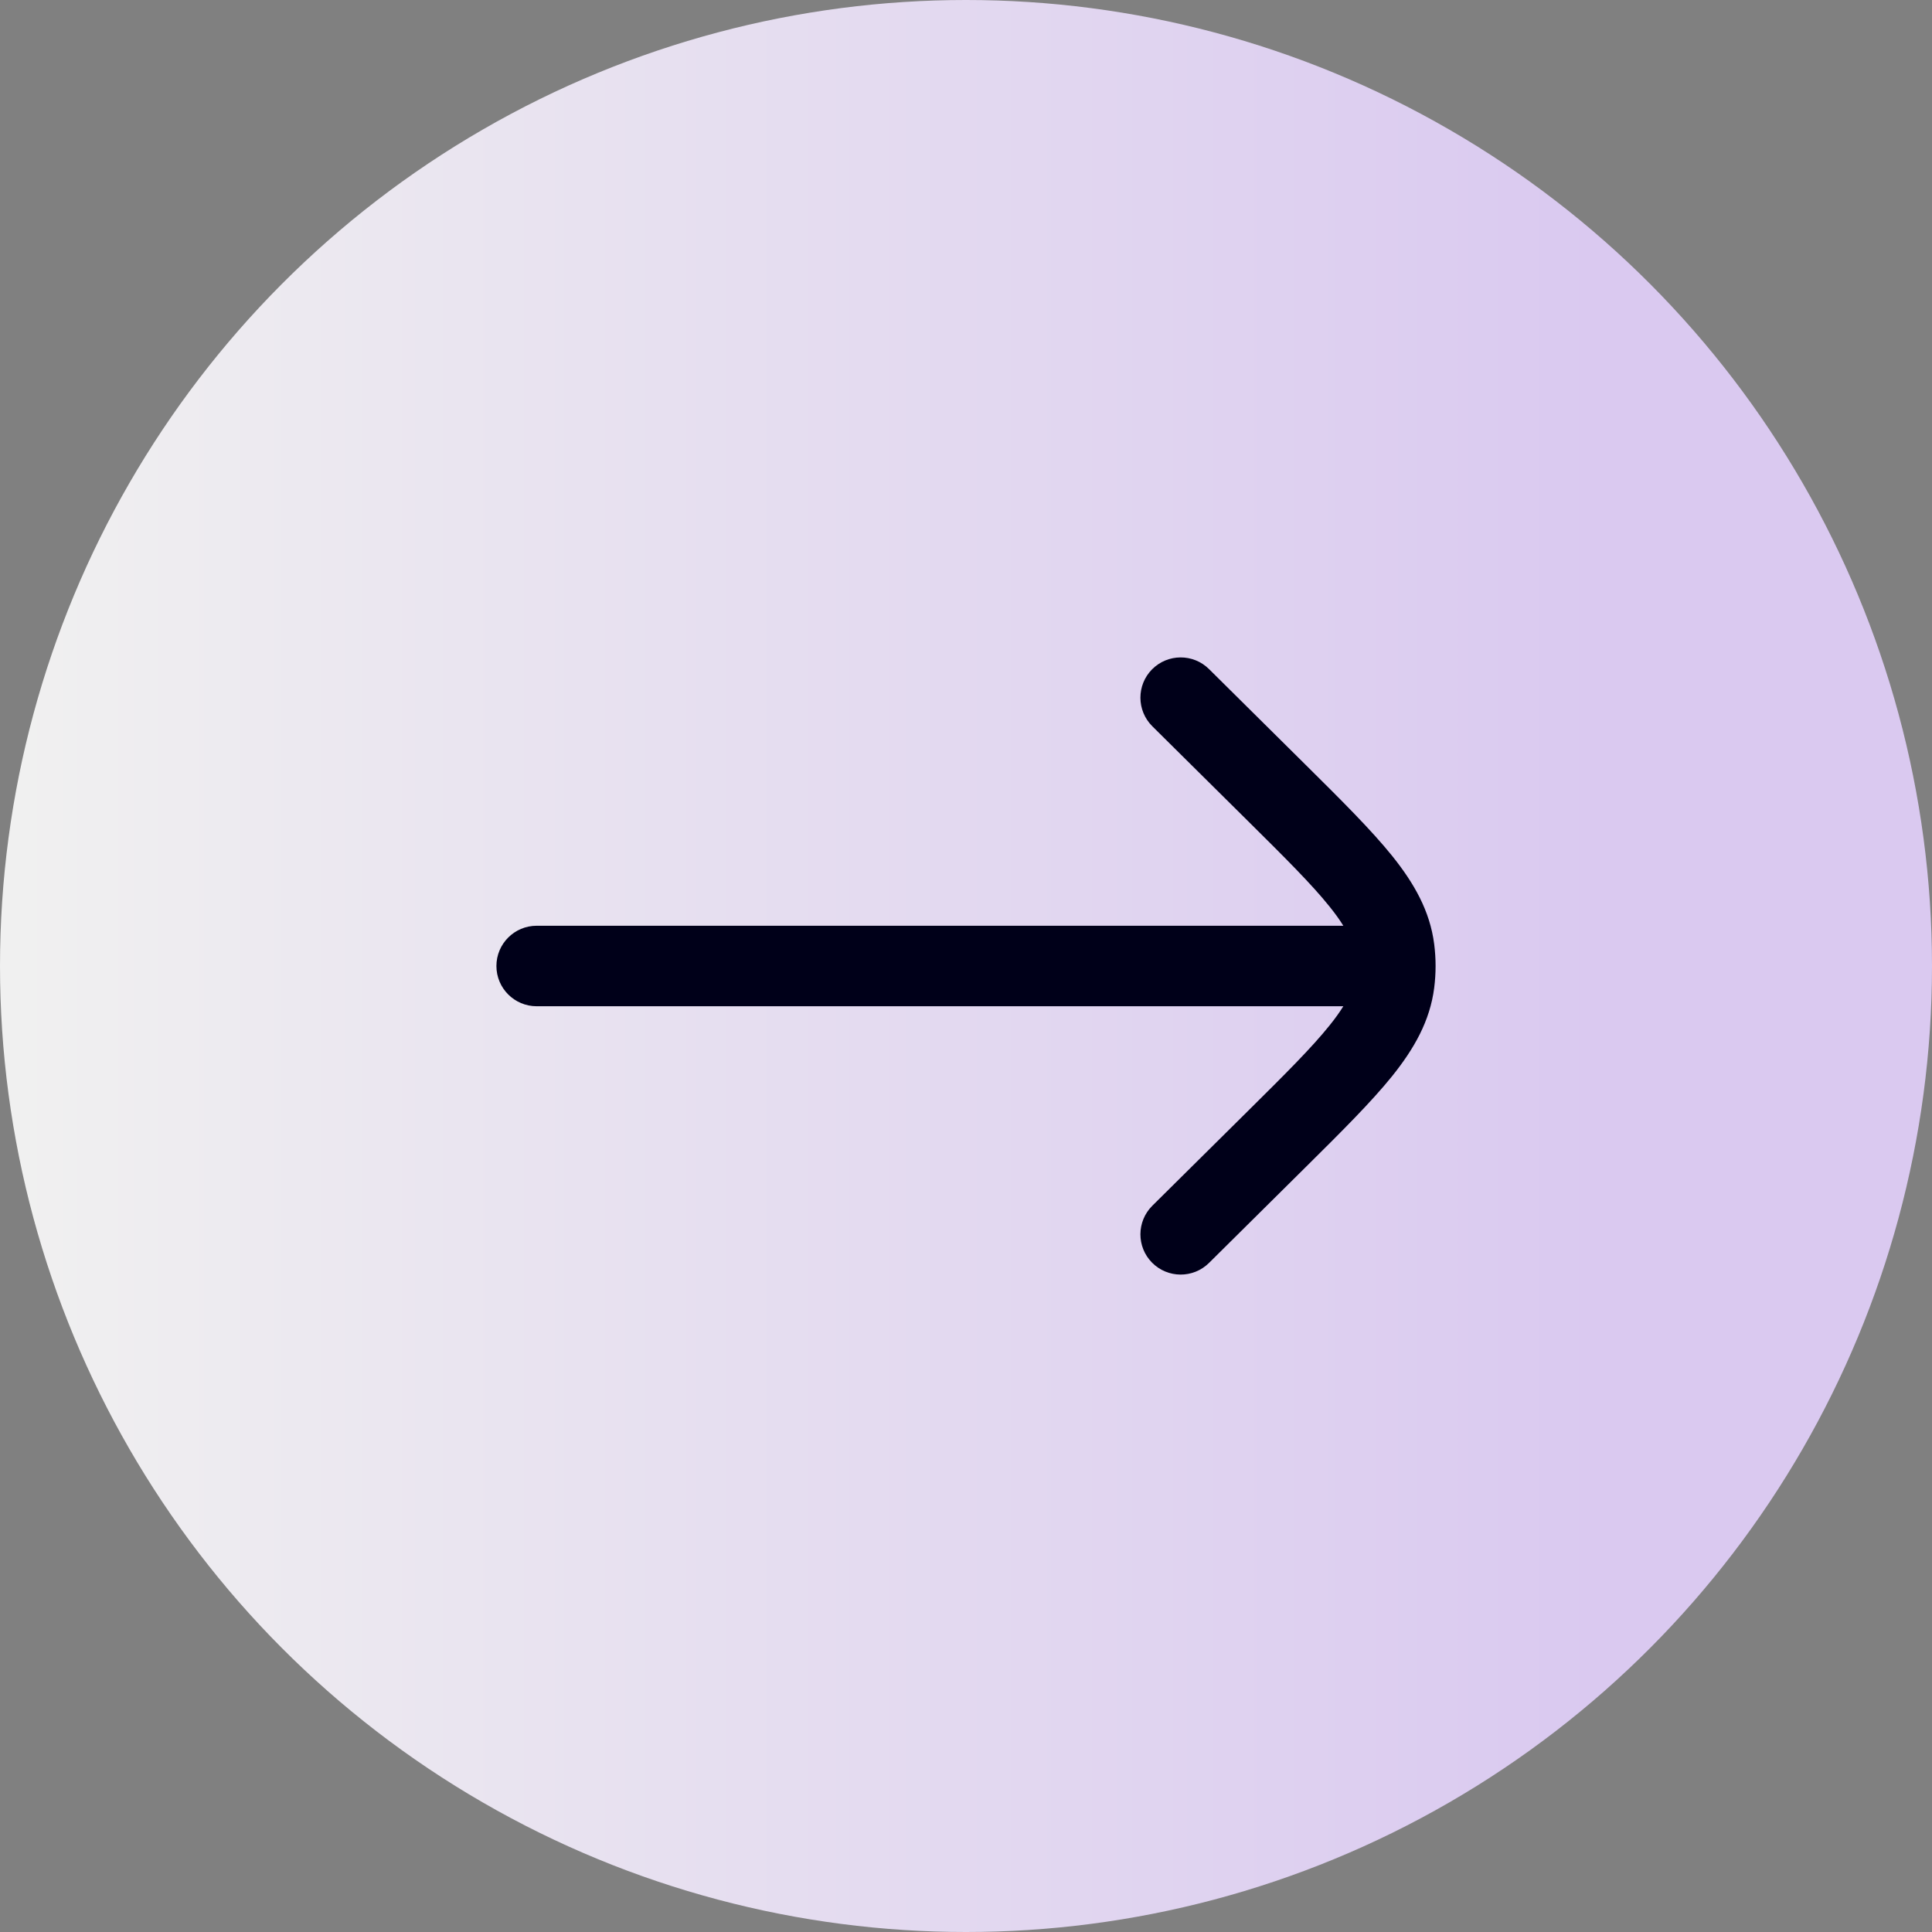
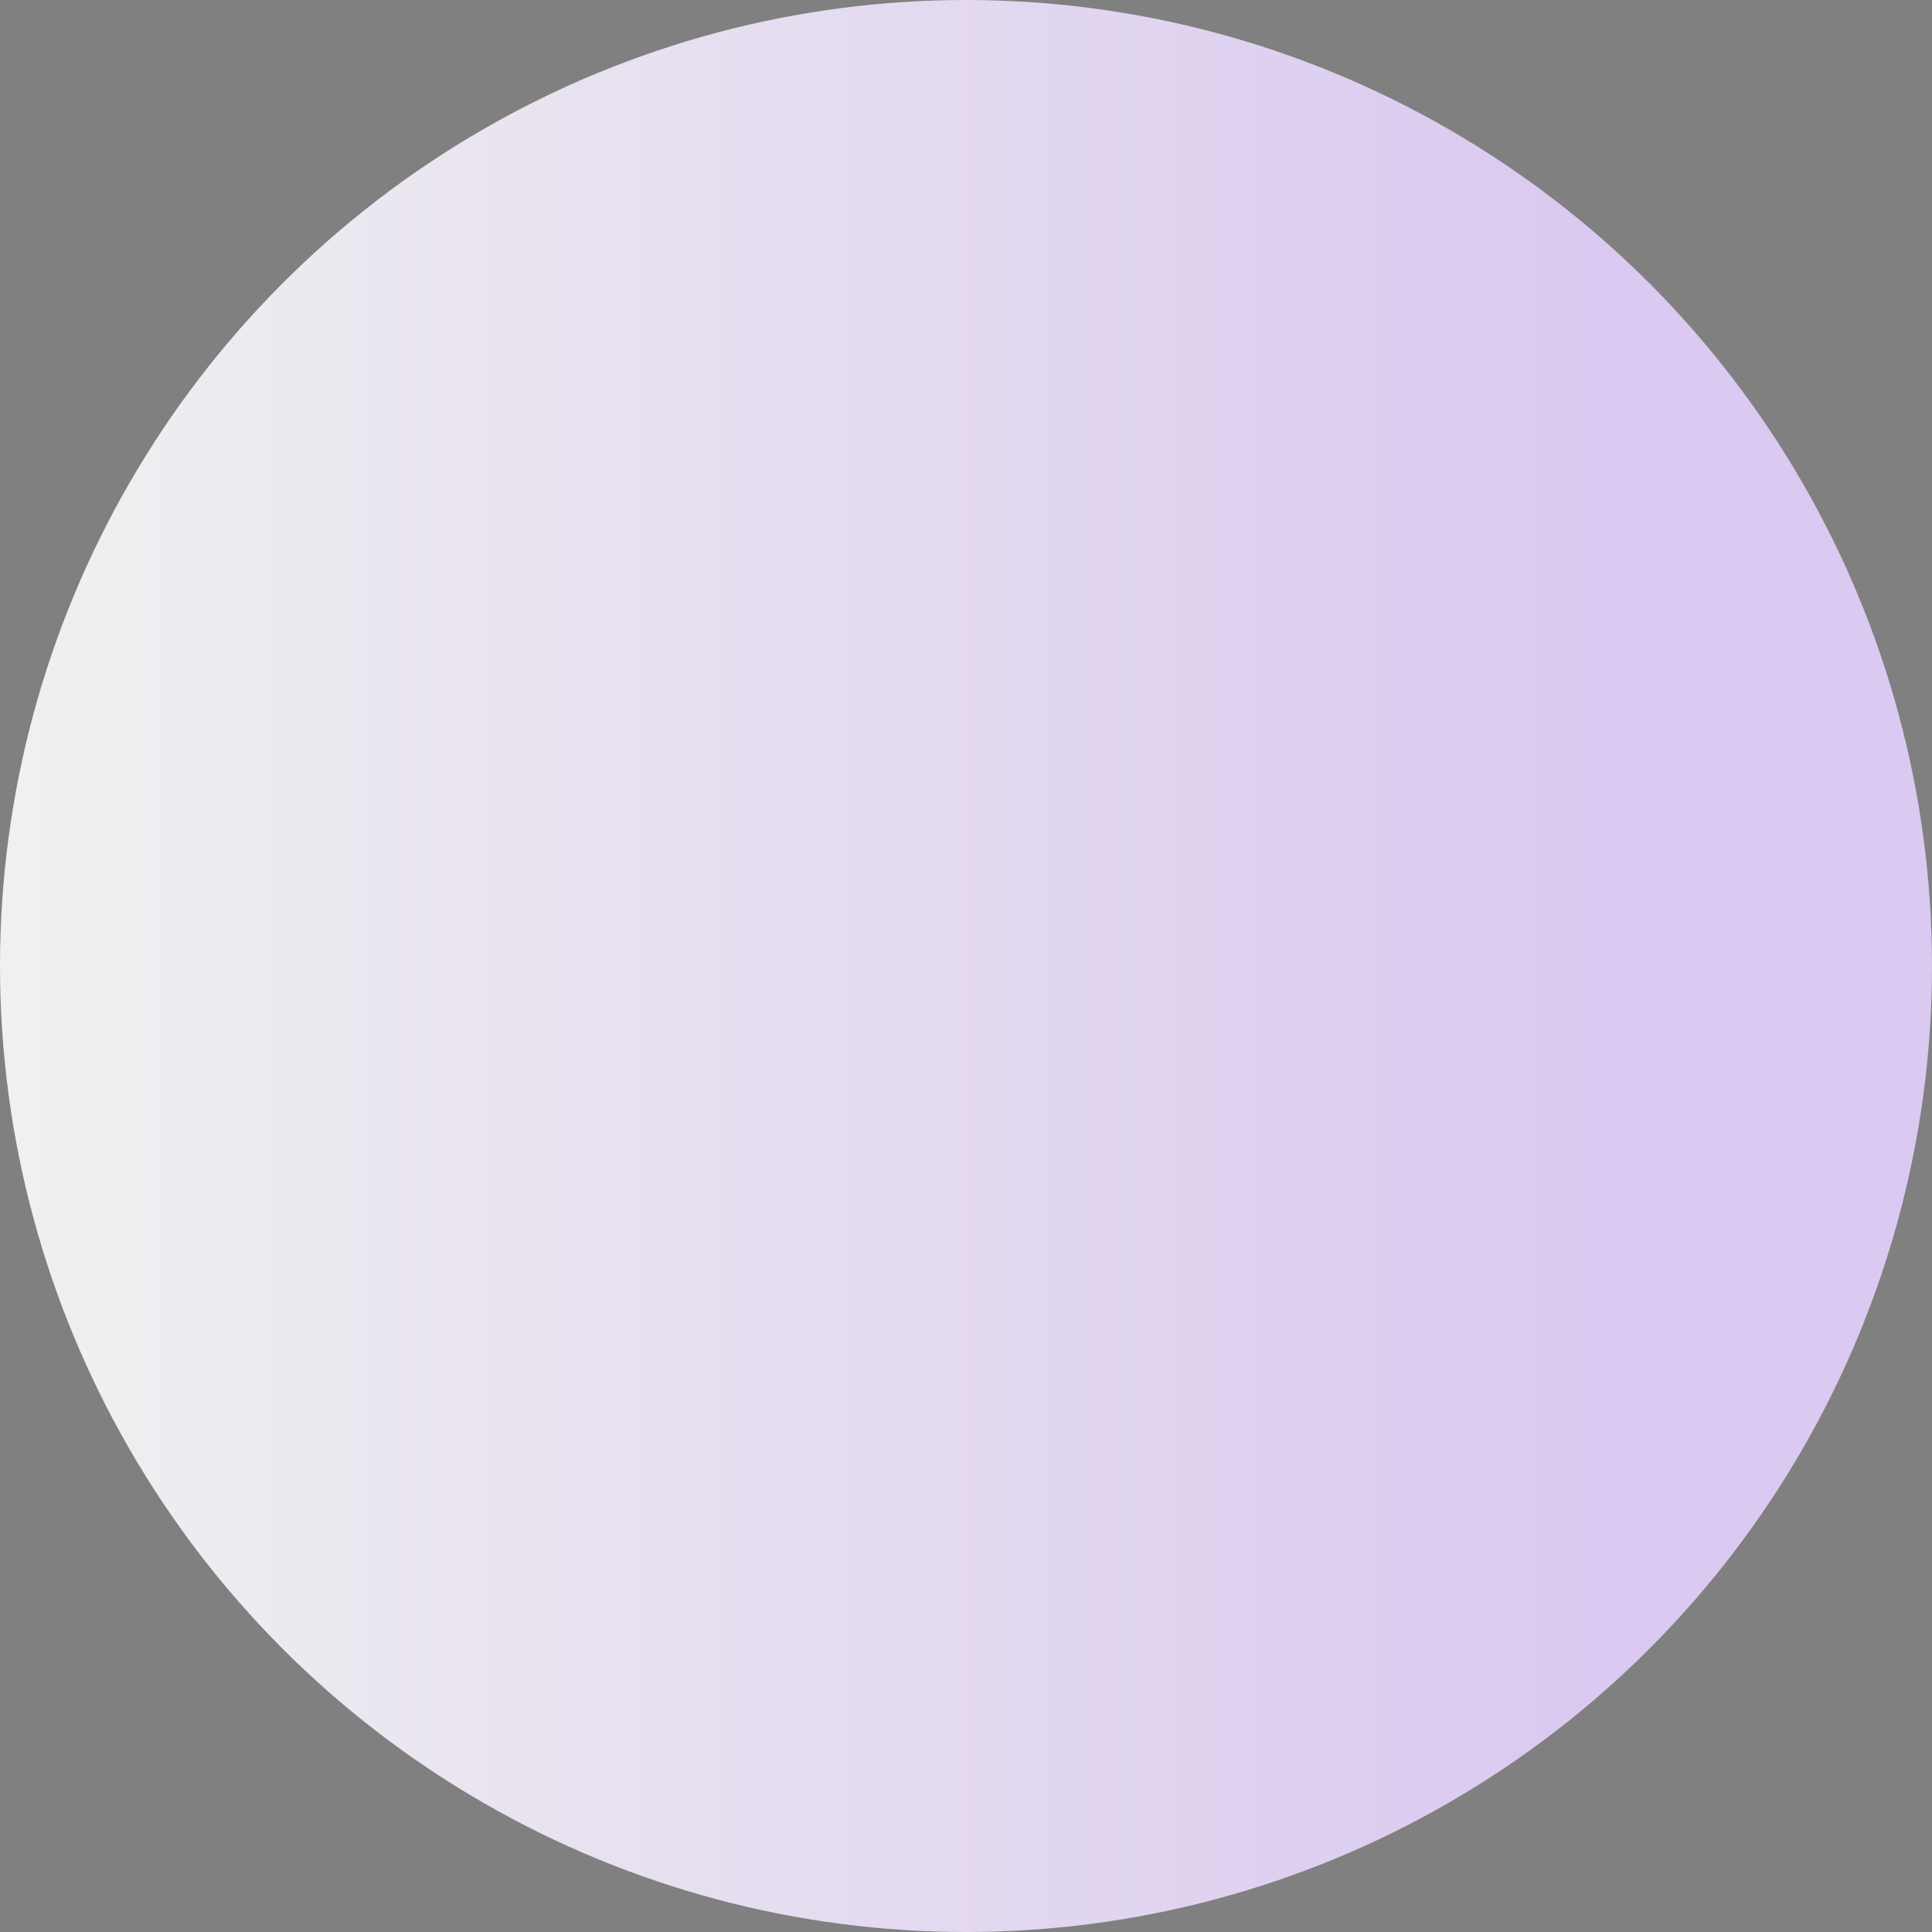
<svg xmlns="http://www.w3.org/2000/svg" width="36" height="36" viewBox="0 0 36 36" fill="none">
  <rect x="0" y="0" width="36" height="36" fill="#808080" stroke="none" />
  <circle opacity="0.88" cx="18" cy="18" r="18" fill="url(#paint0_linear_90_750)" />
-   <path d="M22.528 12.467C22.234 12.176 21.759 12.178 21.467 12.472C21.176 12.766 21.178 13.241 21.472 13.533L23.235 15.28C23.951 15.989 24.441 16.477 24.773 16.891C24.881 17.025 24.965 17.143 25.031 17.25H10C9.586 17.25 9.25 17.586 9.25 18C9.25 18.414 9.586 18.75 10 18.75H25.031C24.965 18.857 24.881 18.975 24.773 19.109C24.441 19.523 23.951 20.011 23.235 20.72L21.472 22.467C21.178 22.759 21.176 23.234 21.467 23.528C21.759 23.822 22.234 23.824 22.528 23.533L24.323 21.754C24.999 21.084 25.551 20.536 25.943 20.049C26.35 19.541 26.645 19.026 26.724 18.408C26.741 18.273 26.75 18.136 26.75 18C26.75 17.864 26.741 17.727 26.724 17.592C26.645 16.974 26.35 16.459 25.943 15.951C25.551 15.464 24.999 14.916 24.323 14.246L22.528 12.467Z" fill="#000019" />
  <defs>
    <linearGradient id="paint0_linear_90_750" x1="36" y1="26.571" x2="-6.40569e-07" y2="26.571" gradientUnits="userSpaceOnUse">
      <stop offset="0.168" stop-color="#E5D2FF" />
      <stop offset="1" stop-color="white" />
    </linearGradient>
  </defs>
</svg>